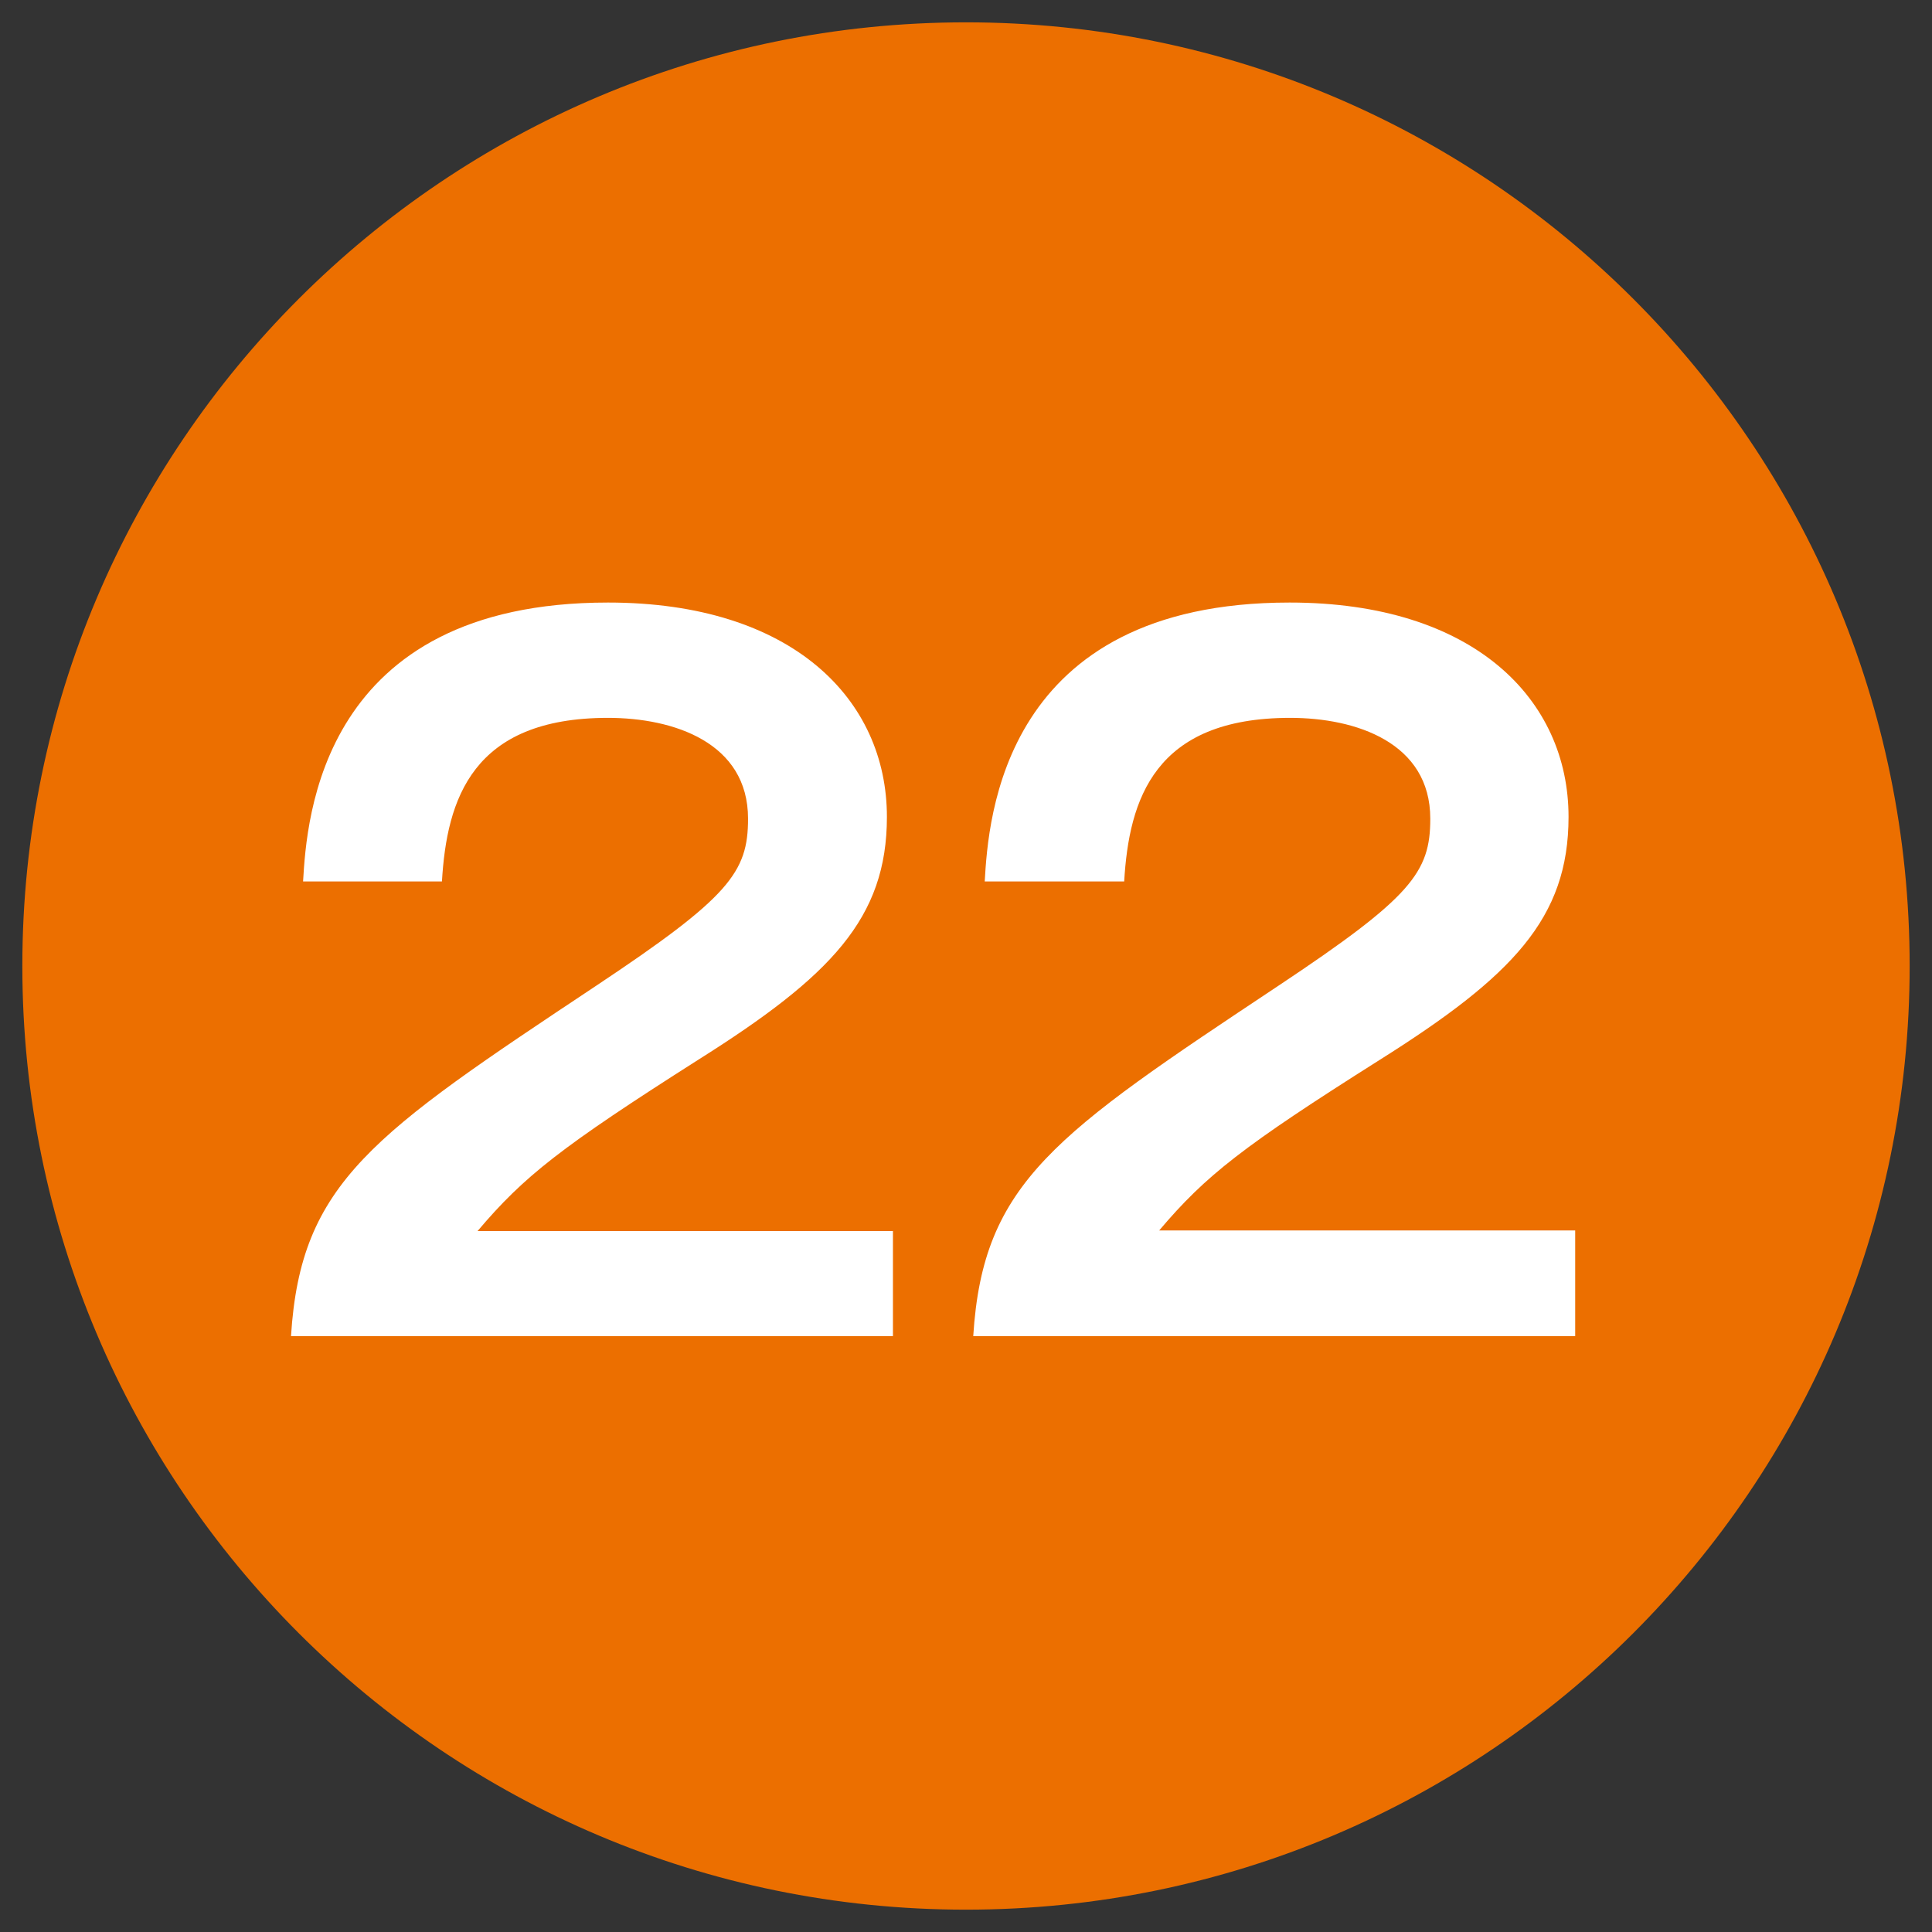
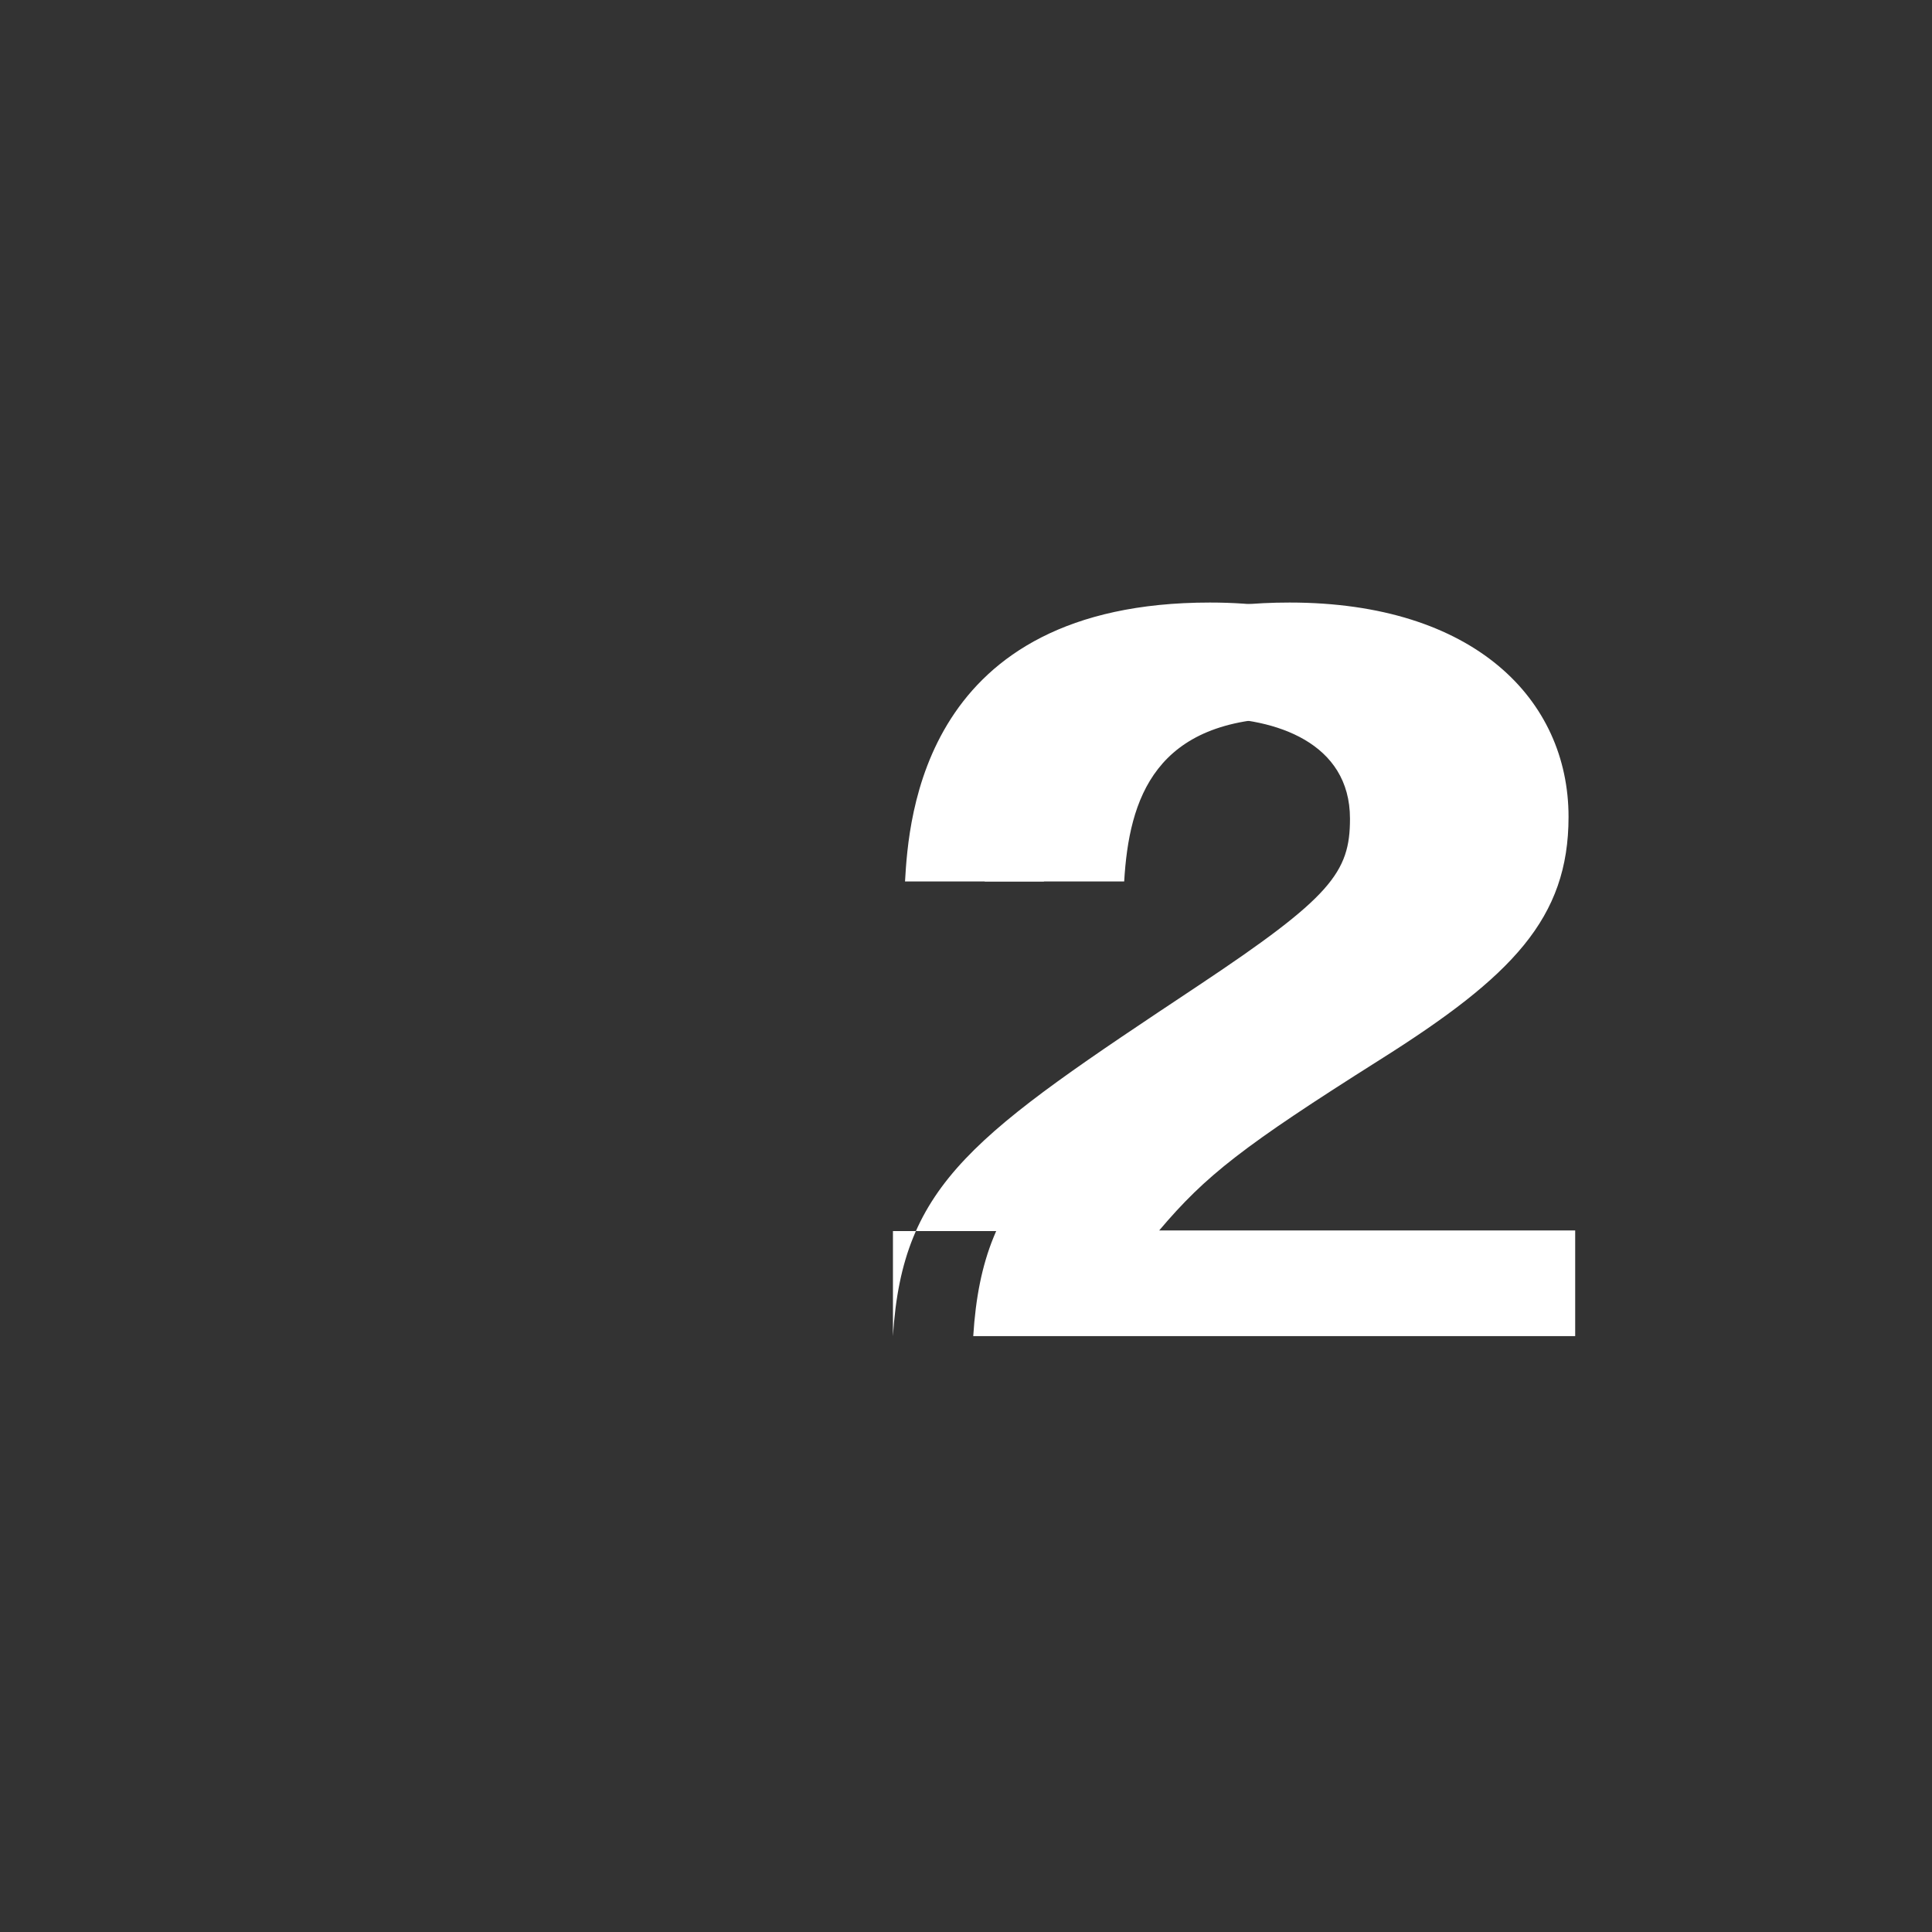
<svg xmlns="http://www.w3.org/2000/svg" id="_レイヤー_1" data-name="レイヤー_1" width="32" height="32" version="1.1" viewBox="0 0 32 32">
  <rect x="0" y="0" width="32" height="32" fill="#333333" stroke="none" />
  <defs>
    <style>
      .st0 {
        fill: #ec6f00;
      }

      .st1 {
        fill: #fff;
      }
    </style>
  </defs>
-   <path class="st0" d="M31.63,16C31.63,7.37,24.63.37,16,.37S.37,7.37.37,16s7,15.63,15.63,15.63c8.63,0,15.63-7,15.63-15.63Z" />
  <g>
-     <path class="st1" d="M14.79,20.39v1.74H4.82c.16-2.55,1.35-3.34,5.05-5.8,2.21-1.47,2.52-1.88,2.52-2.77,0-1.26-1.23-1.67-2.32-1.67-2.25,0-2.67,1.35-2.75,2.71h-2.3c.06-1.04.29-4.62,5.05-4.62,3.06,0,4.62,1.61,4.62,3.55,0,1.68-.93,2.64-3.12,4.02-2.28,1.45-2.89,1.93-3.66,2.84h6.88Z" />
+     <path class="st1" d="M14.79,20.39v1.74c.16-2.55,1.35-3.34,5.05-5.8,2.21-1.47,2.52-1.88,2.52-2.77,0-1.26-1.23-1.67-2.32-1.67-2.25,0-2.67,1.35-2.75,2.71h-2.3c.06-1.04.29-4.62,5.05-4.62,3.06,0,4.62,1.61,4.62,3.55,0,1.68-.93,2.64-3.12,4.02-2.28,1.45-2.89,1.93-3.66,2.84h6.88Z" />
    <path class="st1" d="M26.09,20.39v1.74h-9.97c.16-2.55,1.35-3.34,5.05-5.8,2.21-1.47,2.52-1.88,2.52-2.77,0-1.26-1.23-1.67-2.32-1.67-2.25,0-2.67,1.35-2.75,2.71h-2.31c.06-1.04.29-4.62,5.05-4.62,3.06,0,4.62,1.61,4.62,3.55,0,1.68-.93,2.64-3.12,4.02-2.28,1.44-2.89,1.92-3.66,2.83h6.89Z" />
  </g>
</svg>